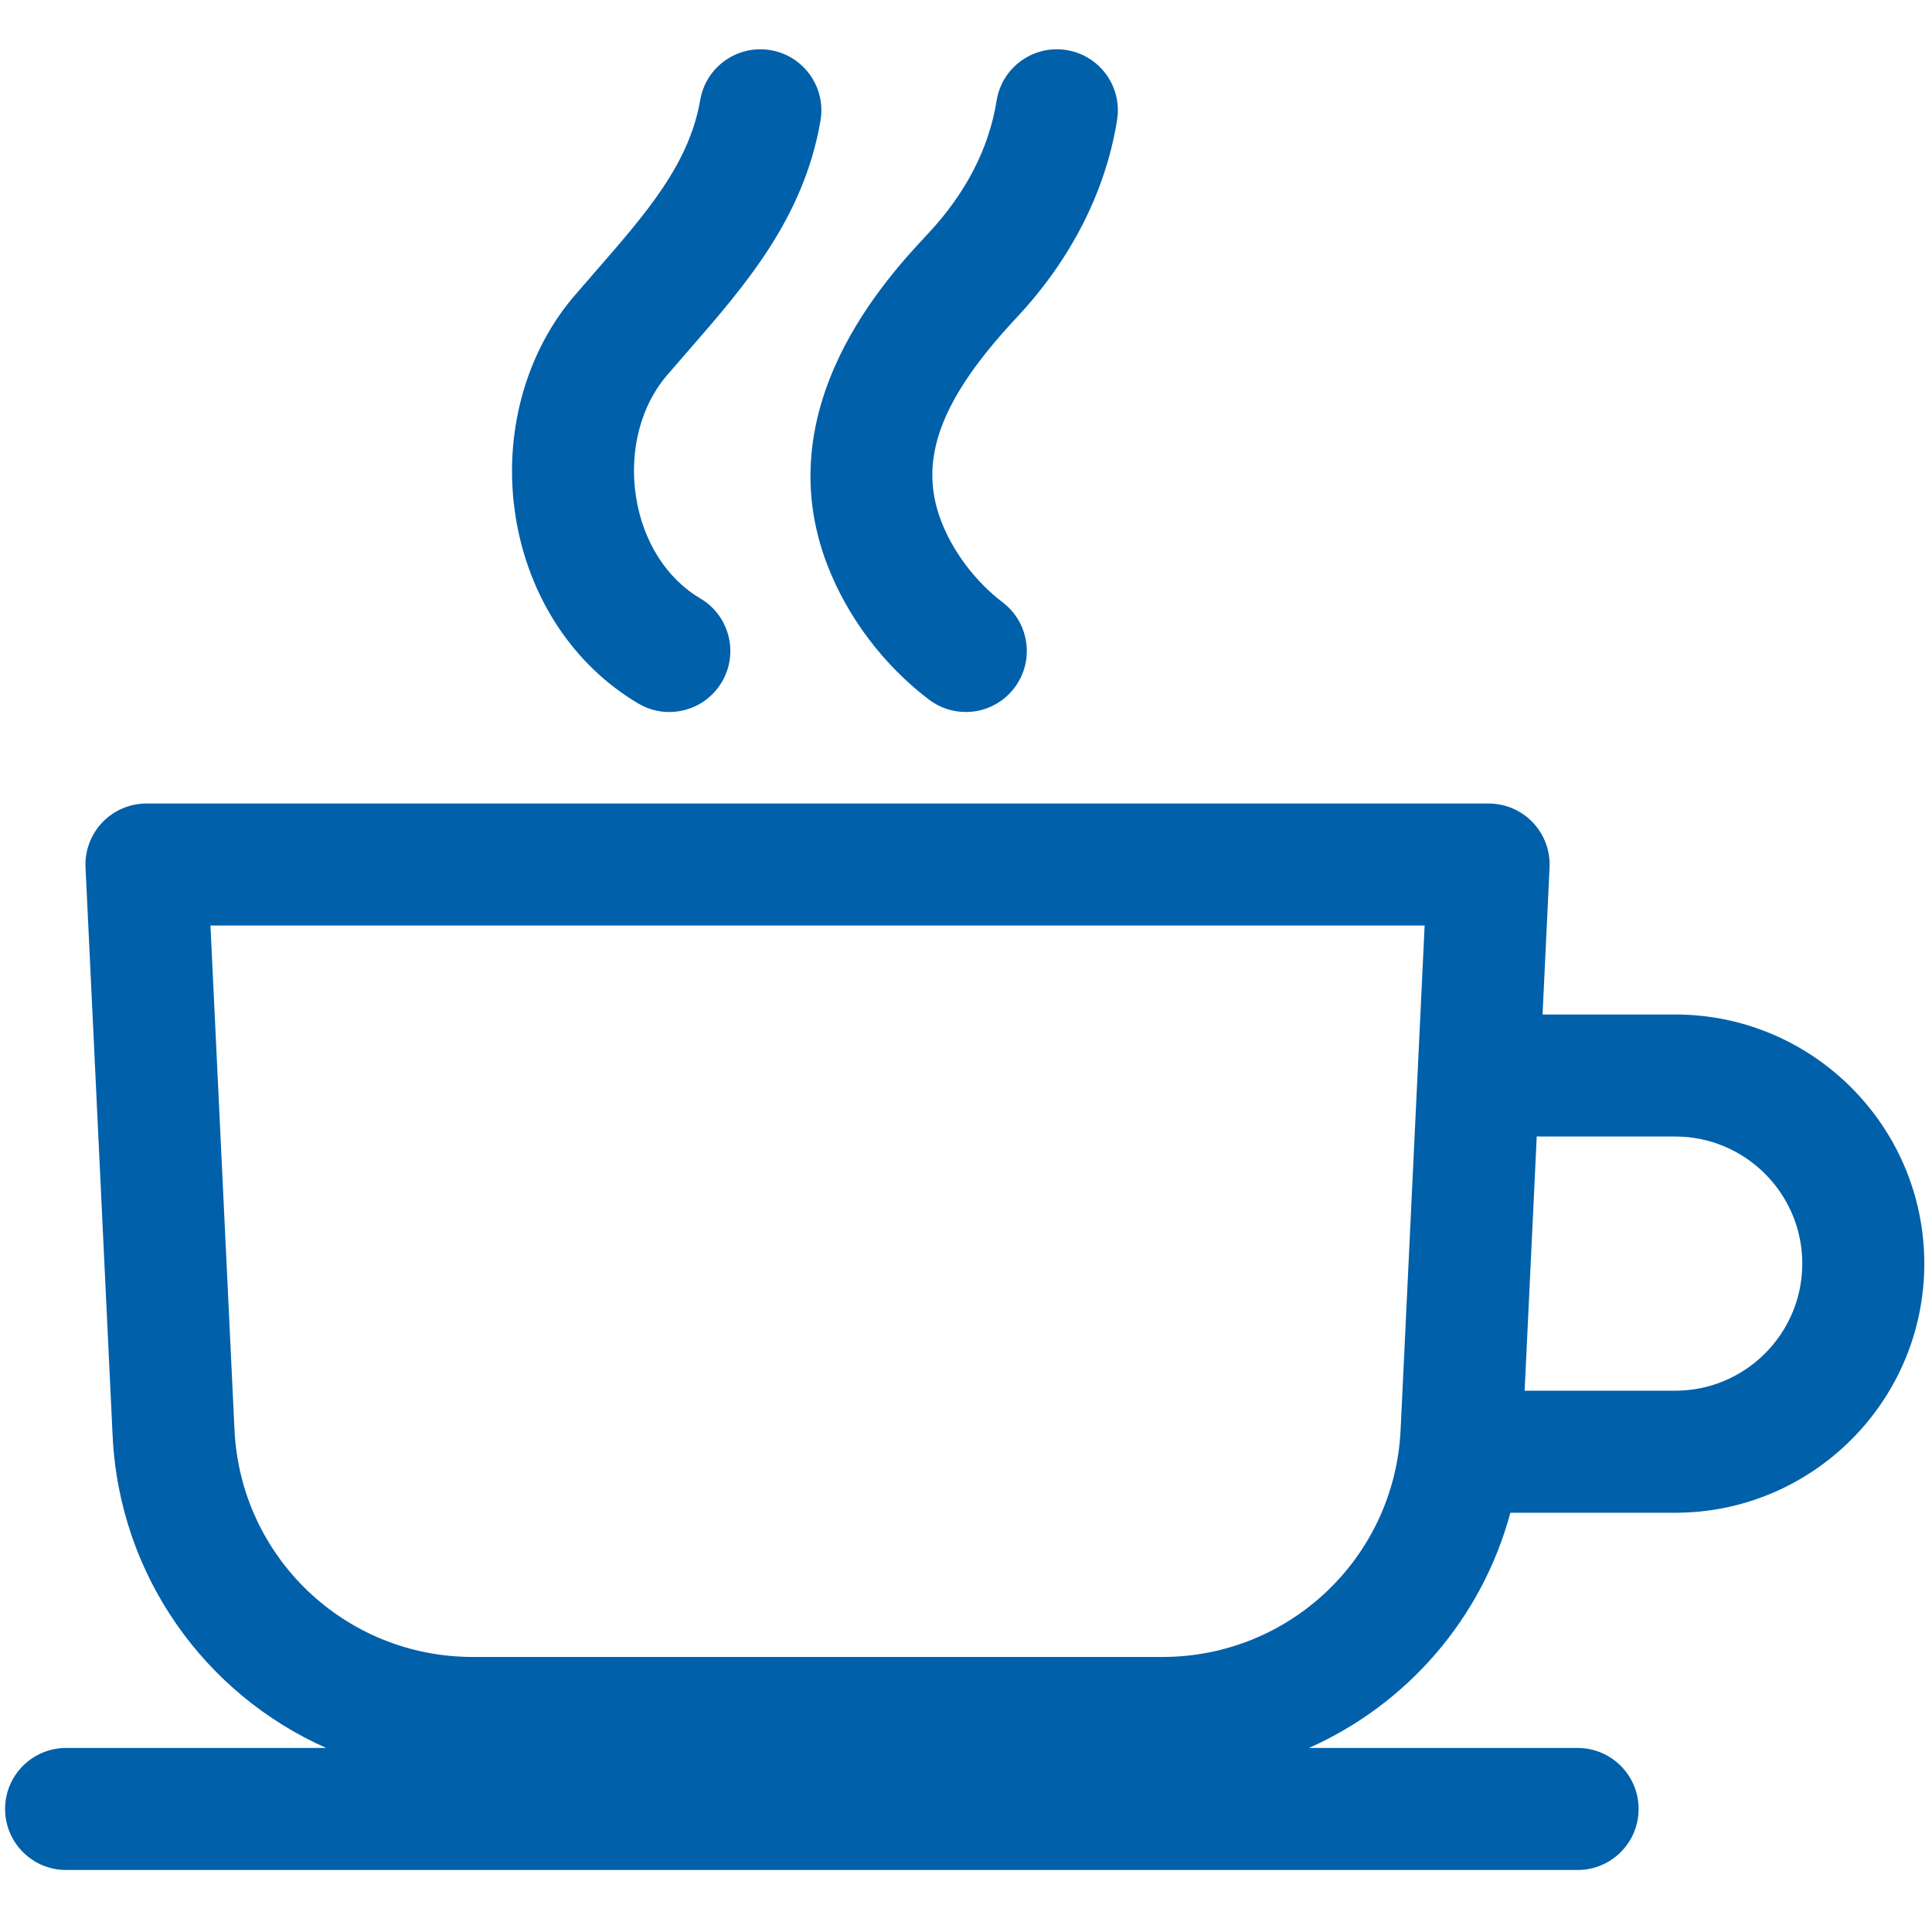
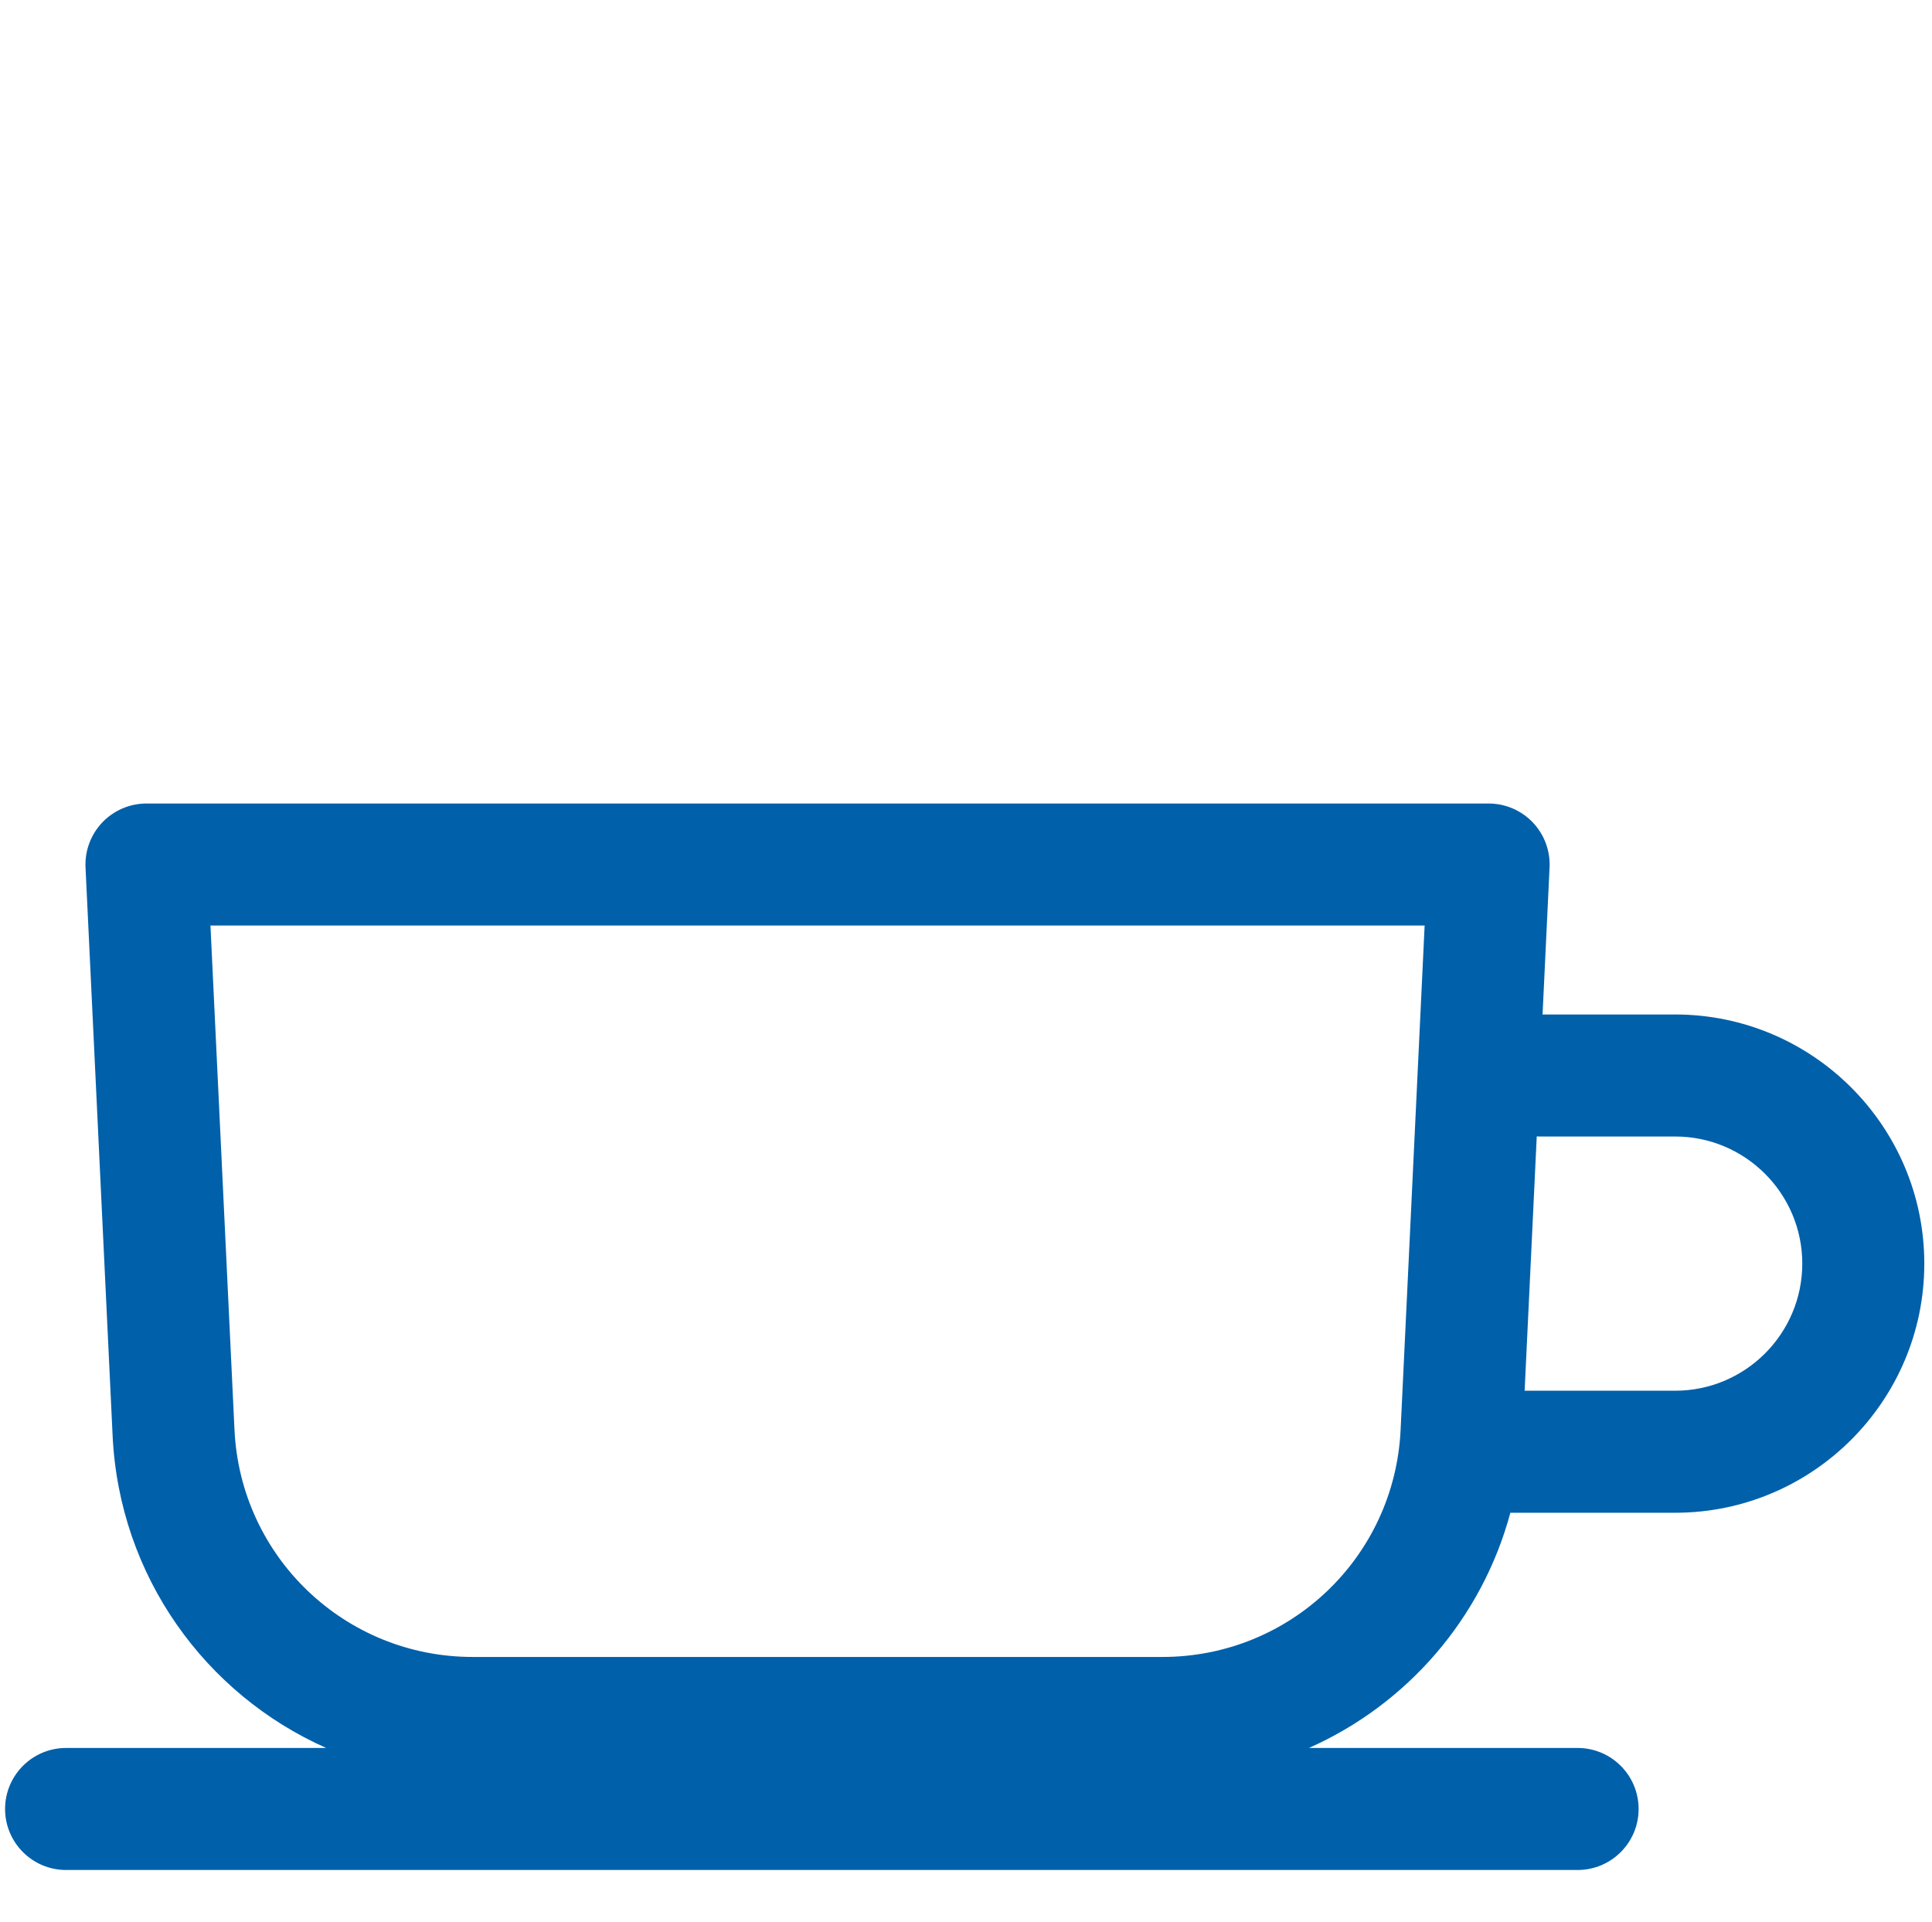
<svg xmlns="http://www.w3.org/2000/svg" width="190" height="189" viewBox="0 0 190 189" fill="none">
  <g clip-path="url(#clip0_13_27)">
    <path d="M164.743 99.766H151.701L152.39 85.304C152.468 83.665 151.871 82.065 150.739 80.878C149.607 79.691 148.037 79.019 146.397 79.019H14.404C12.763 79.019 11.194 79.691 10.062 80.878C8.93 82.066 8.333 83.665 8.411 85.304L11.075 141.188C11.733 154.998 20.192 166.618 32.077 171.897H6.5C3.187 171.897 0.5 174.584 0.5 177.897C0.5 181.21 3.187 183.897 6.5 183.897H155.147C158.46 183.897 161.147 181.21 161.147 177.897C161.147 174.584 158.46 171.897 155.147 171.897H128.725C138.359 167.617 145.735 159.17 148.535 148.766H164.743C178.252 148.766 189.243 137.775 189.243 124.266C189.243 110.757 178.252 99.766 164.743 99.766ZM114.321 162.947H46.481C33.945 162.947 23.658 153.138 23.061 140.616L20.697 91.017H140.104L137.741 140.616C137.144 153.138 126.857 162.947 114.321 162.947ZM164.743 136.766H149.938L151.13 111.753C151.219 111.757 151.307 111.766 151.397 111.766H164.743C171.636 111.766 177.243 117.373 177.243 124.266C177.243 131.159 171.636 136.766 164.743 136.766Z" fill="#0060AA" />
-     <path d="M62.77 69.184C63.728 69.75 64.779 70.02 65.817 70.02C67.869 70.02 69.868 68.966 70.988 67.072C72.675 64.219 71.729 60.54 68.876 58.854C65.54 56.882 63.234 53.244 62.55 48.874C61.838 44.324 63.027 39.792 65.728 36.753C65.752 36.726 65.776 36.699 65.799 36.671C66.452 35.909 67.105 35.16 67.752 34.417C73.302 28.043 79.042 21.454 80.69 11.864C81.252 8.598 79.059 5.495 75.794 4.934C72.528 4.373 69.425 6.564 68.864 9.83C67.785 16.106 63.576 20.939 58.703 26.535C58.046 27.289 57.384 28.05 56.722 28.822C51.691 34.51 49.438 42.694 50.695 50.727C51.933 58.653 56.335 65.38 62.77 69.184Z" fill="#0060AA" />
-     <path d="M81.391 55.635C83.372 60.736 86.906 65.408 91.343 68.79C92.429 69.618 93.707 70.019 94.976 70.019C96.784 70.019 98.572 69.205 99.752 67.656C101.761 65.021 101.253 61.256 98.617 59.247C95.953 57.216 93.751 54.317 92.577 51.292C90.238 45.269 92.454 39.267 99.988 31.222C105.329 25.518 108.743 18.8 109.86 11.792C110.381 8.52 108.152 5.444 104.879 4.922C101.607 4.4 98.531 6.63 98.009 9.903C97.26 14.602 94.979 19.015 91.229 23.02C87.294 27.221 75.322 40.006 81.391 55.635Z" fill="#0060AA" />
  </g>
  <defs>
    <clipPath id="clip0_13_27">
      <rect width="188.743" height="188.743" fill="white" transform="translate(0.5)" />
    </clipPath>
  </defs>
</svg>